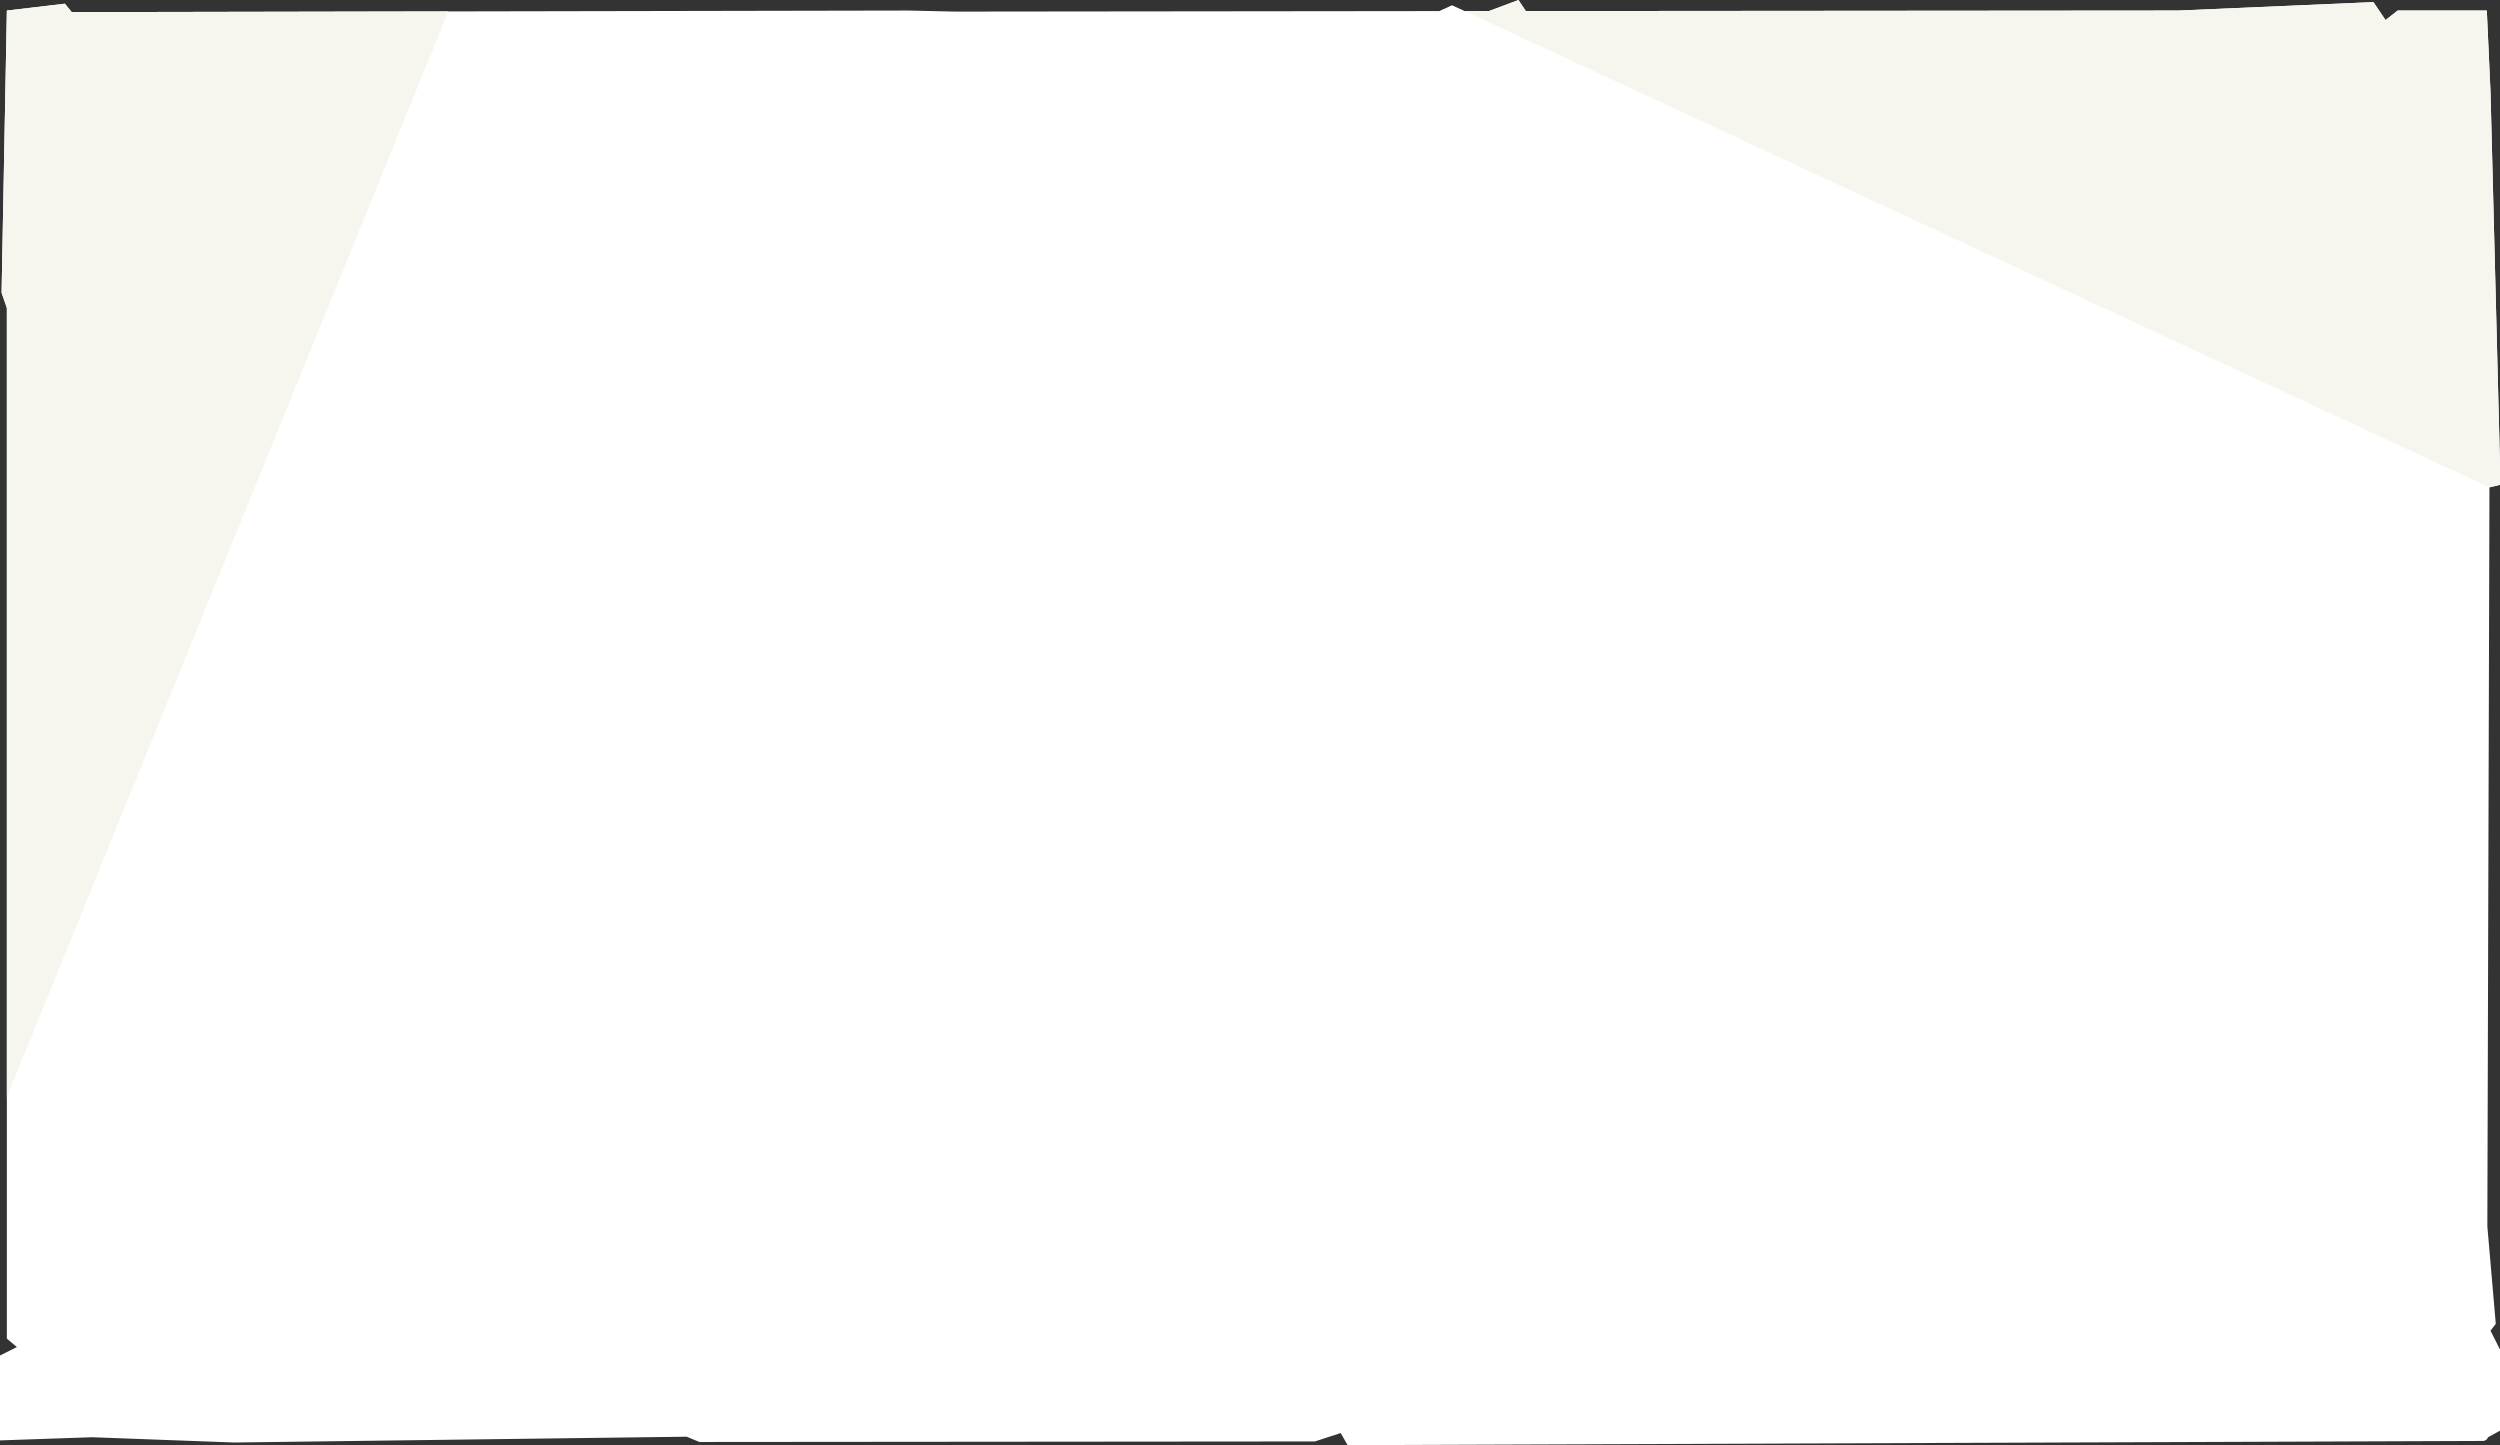
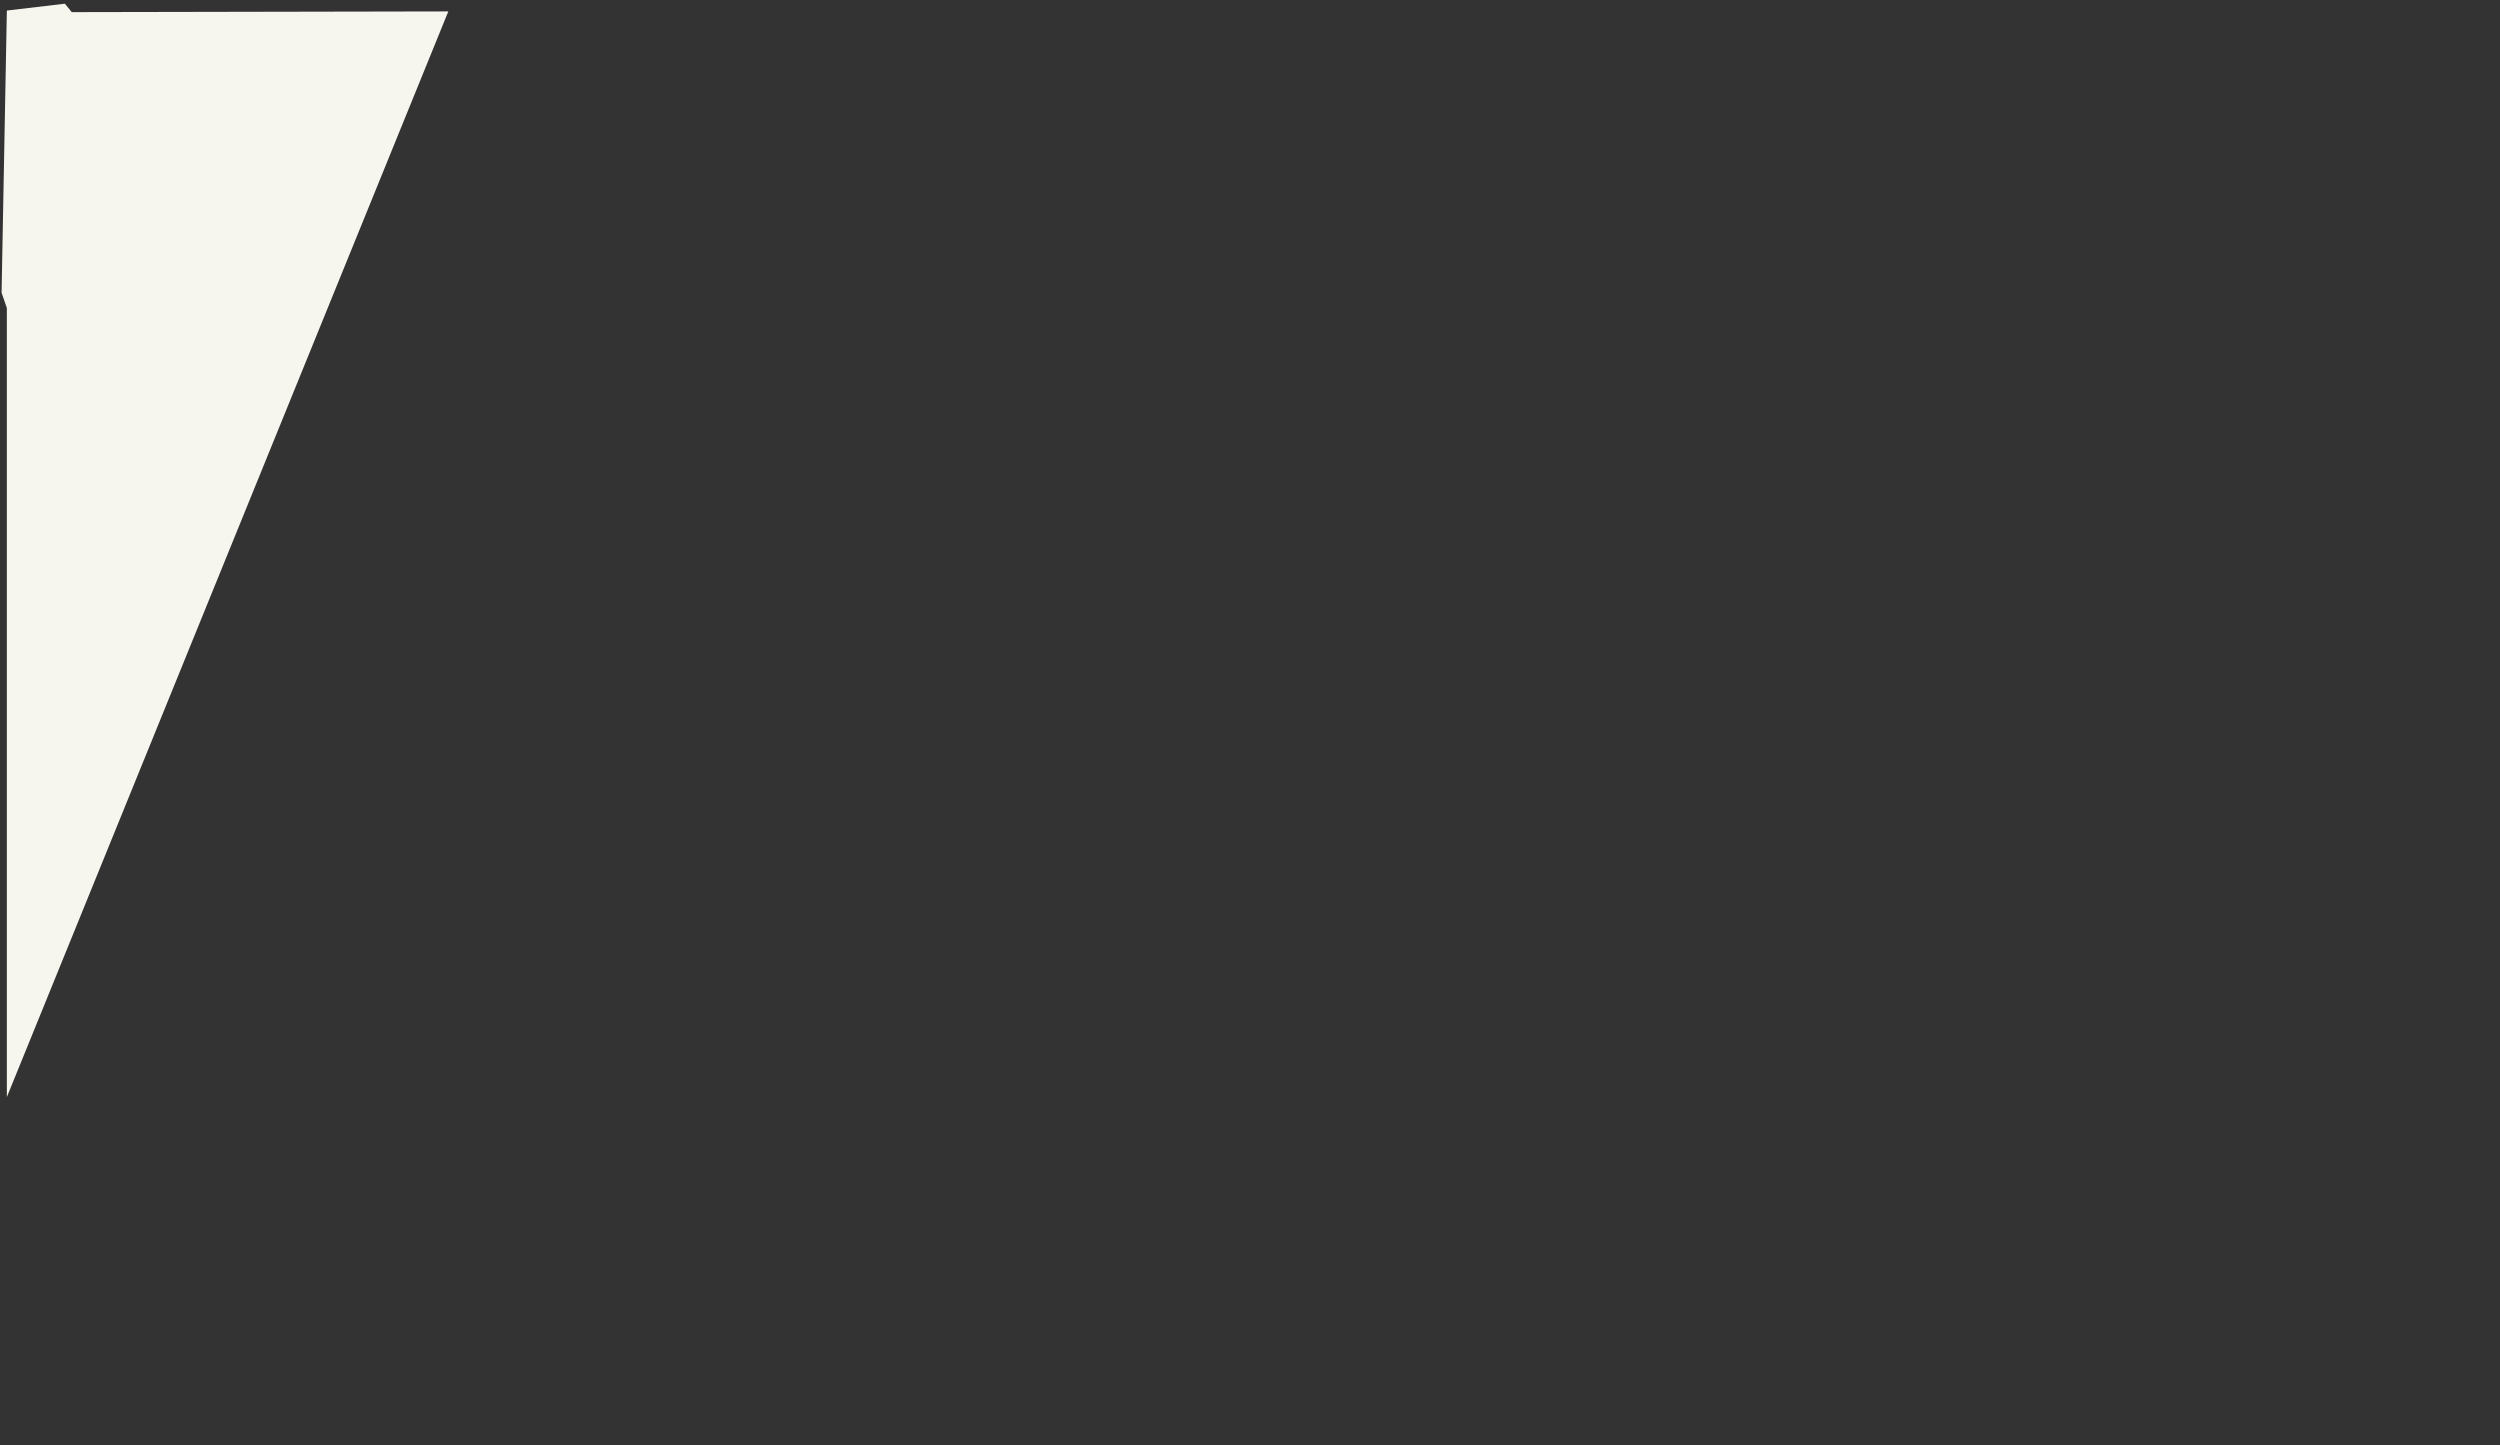
<svg xmlns="http://www.w3.org/2000/svg" version="1.1" id="Ebene_2" x="0px" y="0px" width="474px" height="274px" viewBox="0 0 474 274" enable-background="new 0 0 474 274" xml:space="preserve">
  <rect x="0" y="0" width="474" height="274" fill="#333333" stroke="none" />
  <g>
-     <path fill="#FFFFFF" d="M1.3,2l-1,53.5l1,2.9v35.4v160l1.9,1.6L0,257v16.1l17.5-0.6l26.9,1l85.8-1.1l2.4,1l116.7-0.1l4.9-1.6   l1.3,2.3l215.276-0.797c0.432-0.002,0.814-0.281,0.948-0.692L474,271.25v-15.375l-1.8-3.576l1-1.3l-1.6-18.499L472,92.4l2.1-0.5   l-1.9-74.5L471.5,2h-16.9l-2.3,1.8L450,0.4L413,2L289.3,2.1L287.9,0l-5.6,2.1h-4.6L275.3,1l-2.4,1.1l-91.8,0.1L172.3,2L13.6,2.3   l-1.3-1.6L1.3,2z" />
-   </g>
-   <polygon fill="#F6F5EE" points="474.1,91.9 472.2,17.4 471.5,2 454.6,2 452.3,3.8 450,0.4 413,2 289.3,2.1 287.9,0 282.3,2.1   277.7,2.1 472,92.4 " />
+     </g>
  <polygon fill="#F6F5EE" points="12.3,0.7 1.3,2 0.3,55.5 1.3,58.4 1.3,93.8 1.3,208 85.001,2.165 85.001,2.165 13.6,2.3 " />
</svg>